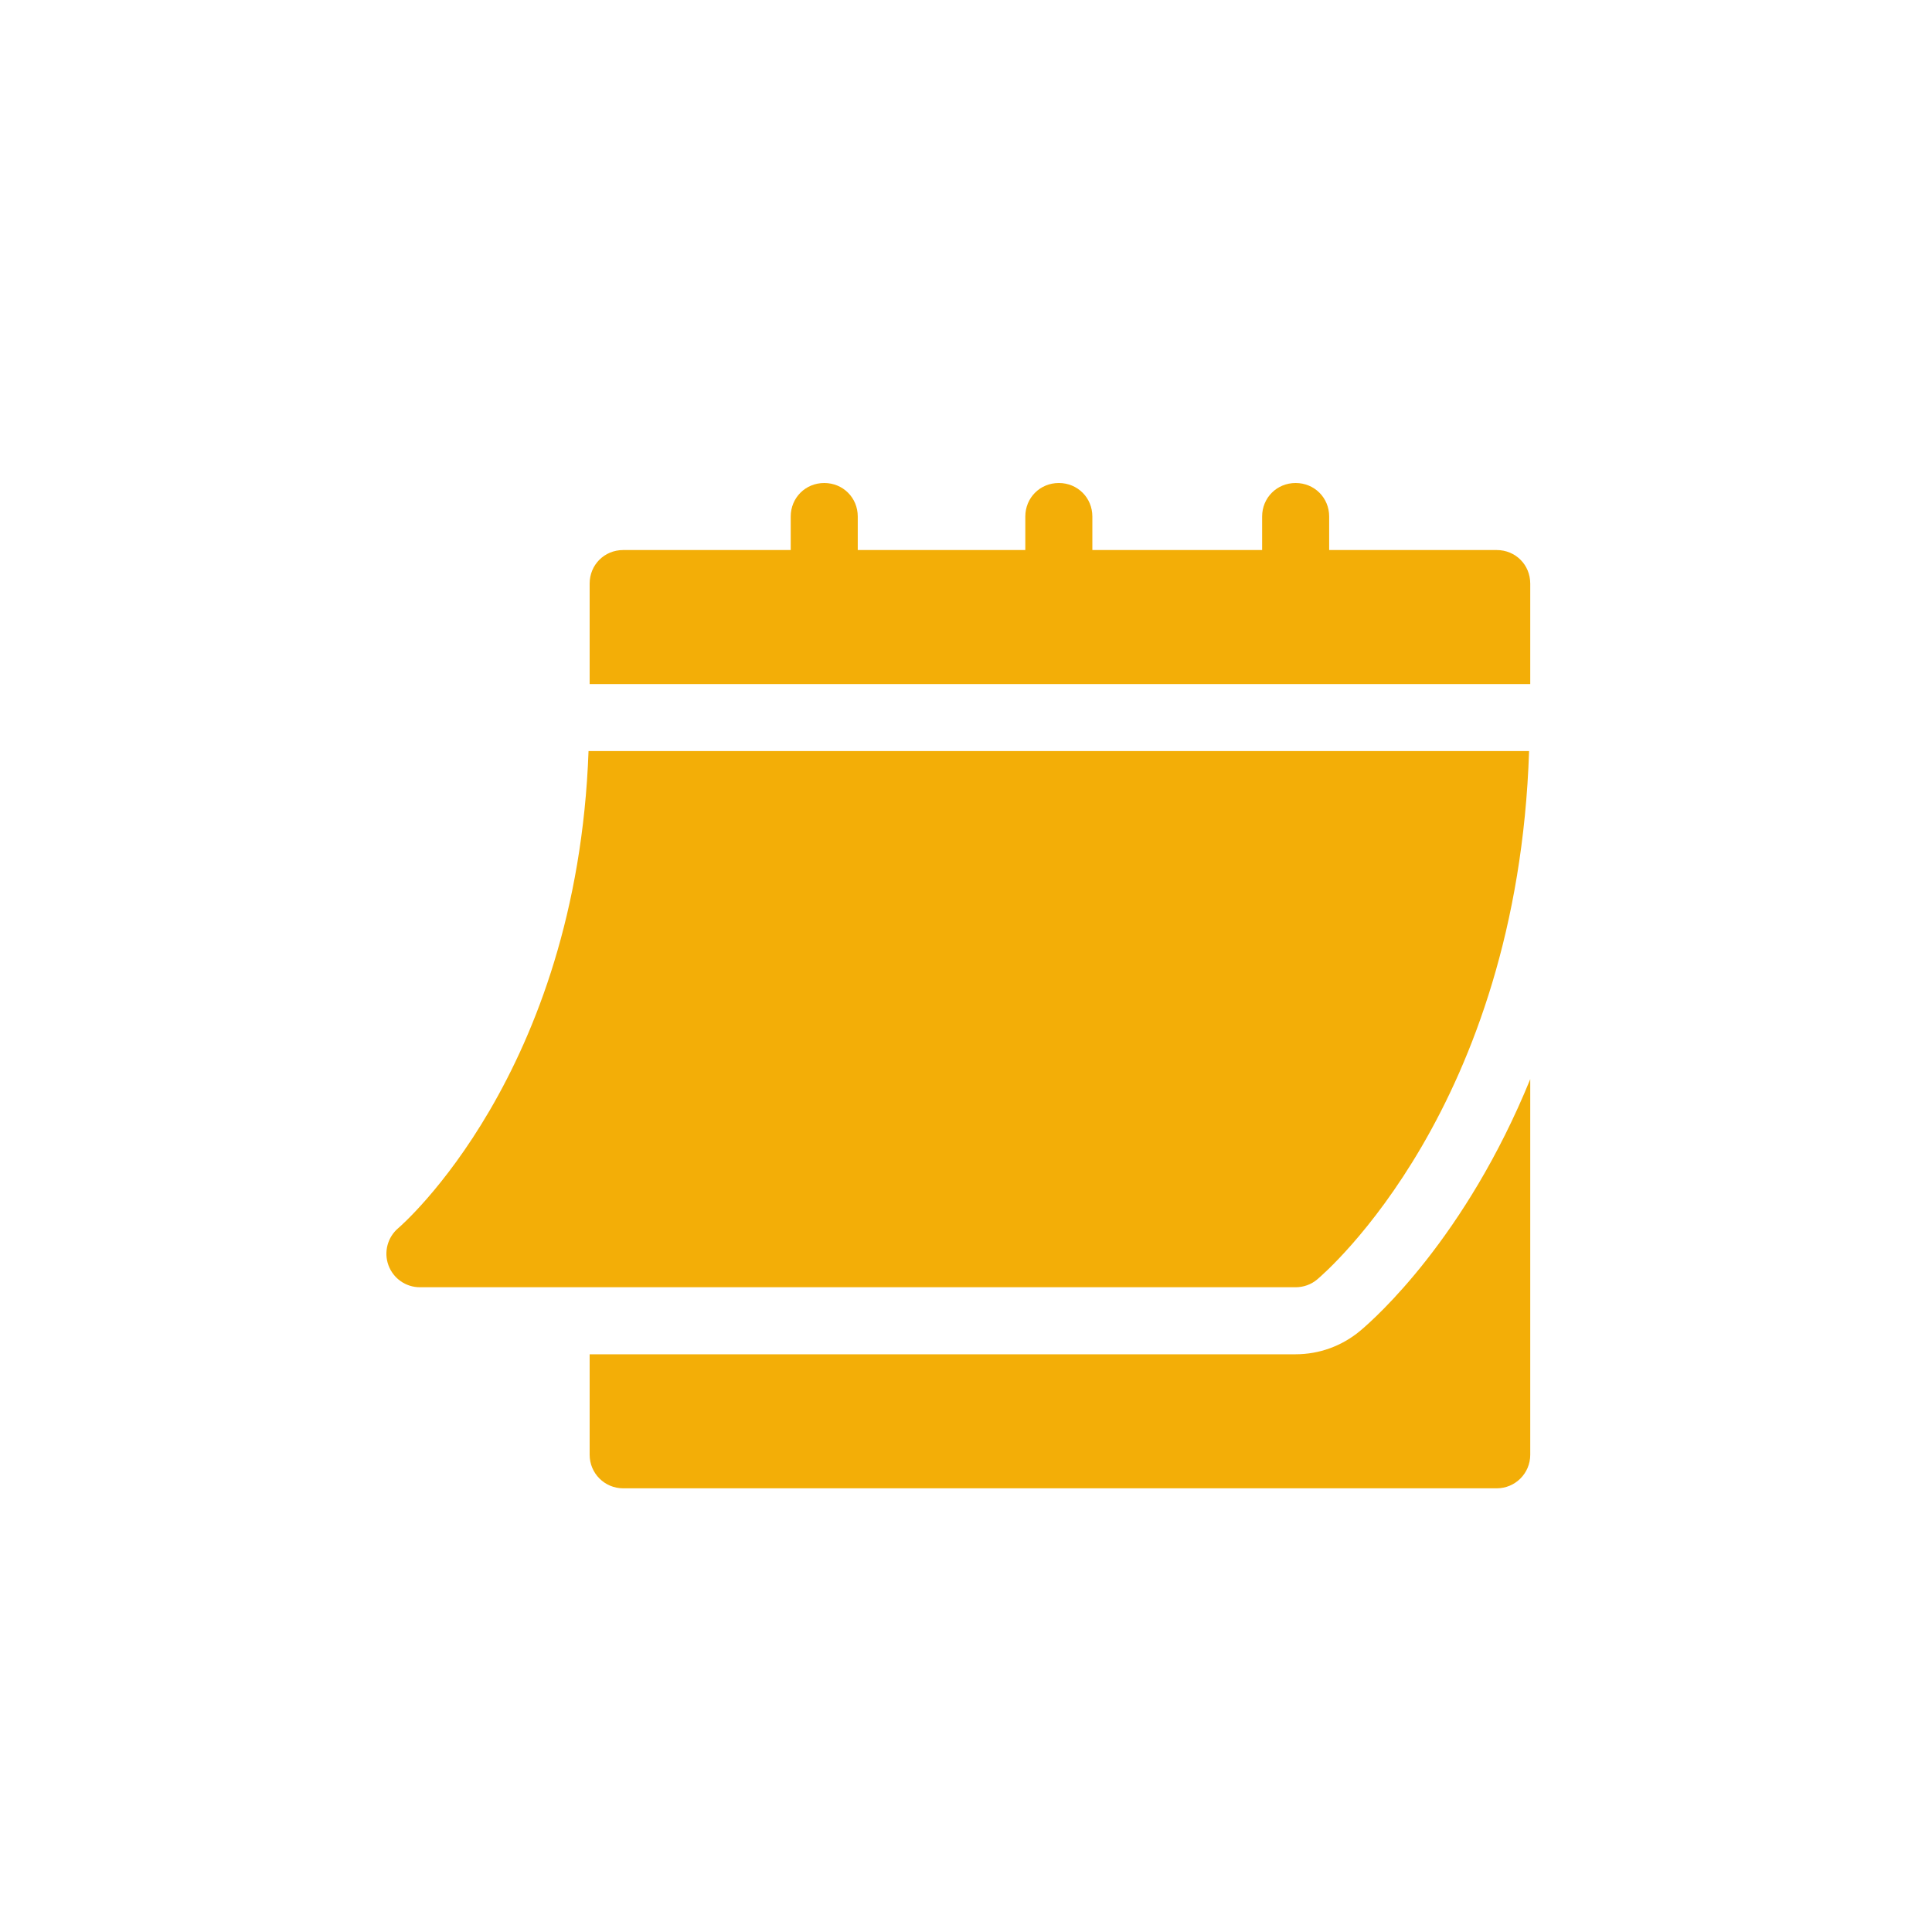
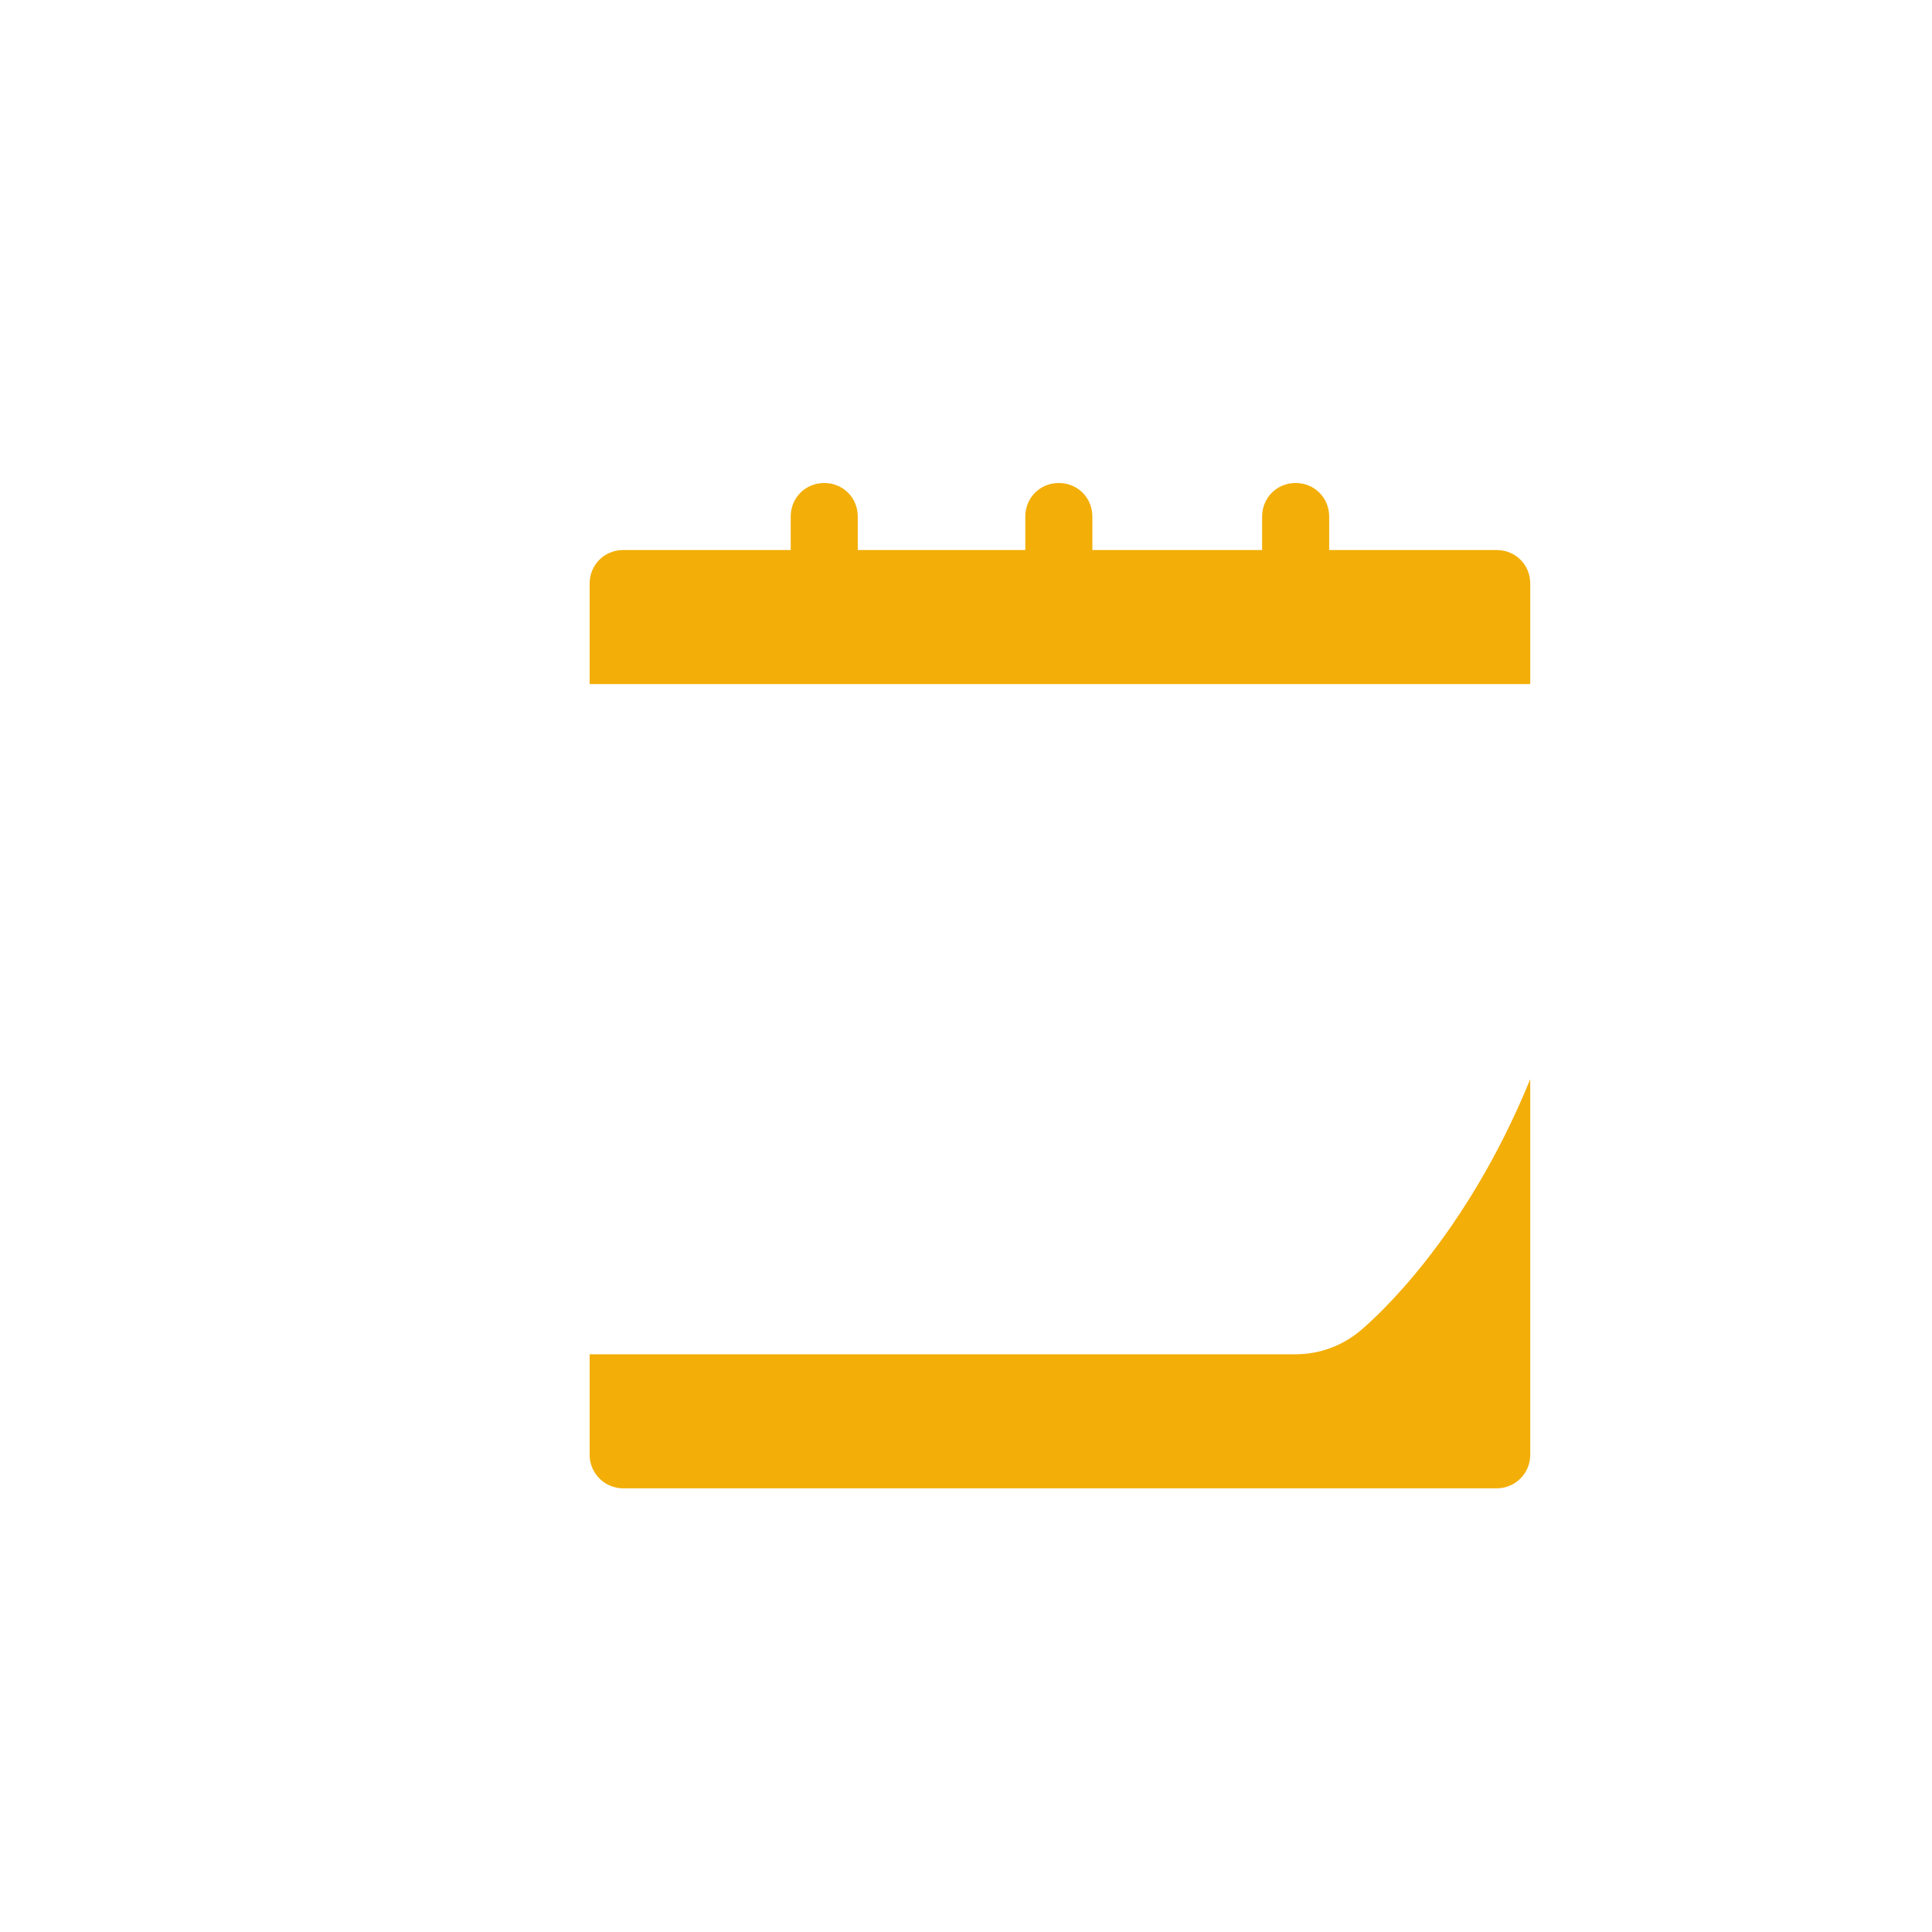
<svg xmlns="http://www.w3.org/2000/svg" width="40" height="40" viewBox="0 0 40 40" fill="none">
-   <path d="M8.693 26.651H26.825C26.987 26.651 27.145 26.595 27.269 26.491C27.443 26.345 31.416 22.927 31.658 15.55H12.185C11.944 22.247 8.285 25.394 8.247 25.426C8.024 25.614 7.942 25.922 8.042 26.195C8.142 26.468 8.401 26.651 8.693 26.651Z" fill="#F3AE07" />
  <path d="M30.988 11.388H27.519V10.694C27.519 10.305 27.213 10 26.825 10C26.436 10 26.131 10.305 26.131 10.694V11.388H22.616V10.694C22.616 10.305 22.31 10 21.922 10C21.533 10 21.228 10.305 21.228 10.694V11.388H17.759V10.694C17.759 10.305 17.454 10 17.065 10C16.677 10 16.371 10.305 16.371 10.694V11.388H12.902C12.514 11.388 12.208 11.693 12.208 12.082V14.163H31.682V12.082C31.682 11.693 31.376 11.388 30.988 11.388Z" fill="#F3AE07" />
  <path d="M28.16 27.554C27.784 27.868 27.311 28.039 26.825 28.039H12.208V30.12C12.208 30.504 12.519 30.814 12.902 30.814H30.988C31.371 30.814 31.682 30.504 31.682 30.12V22.343C30.344 25.625 28.477 27.289 28.16 27.554Z" fill="#F3AE07" />
</svg>